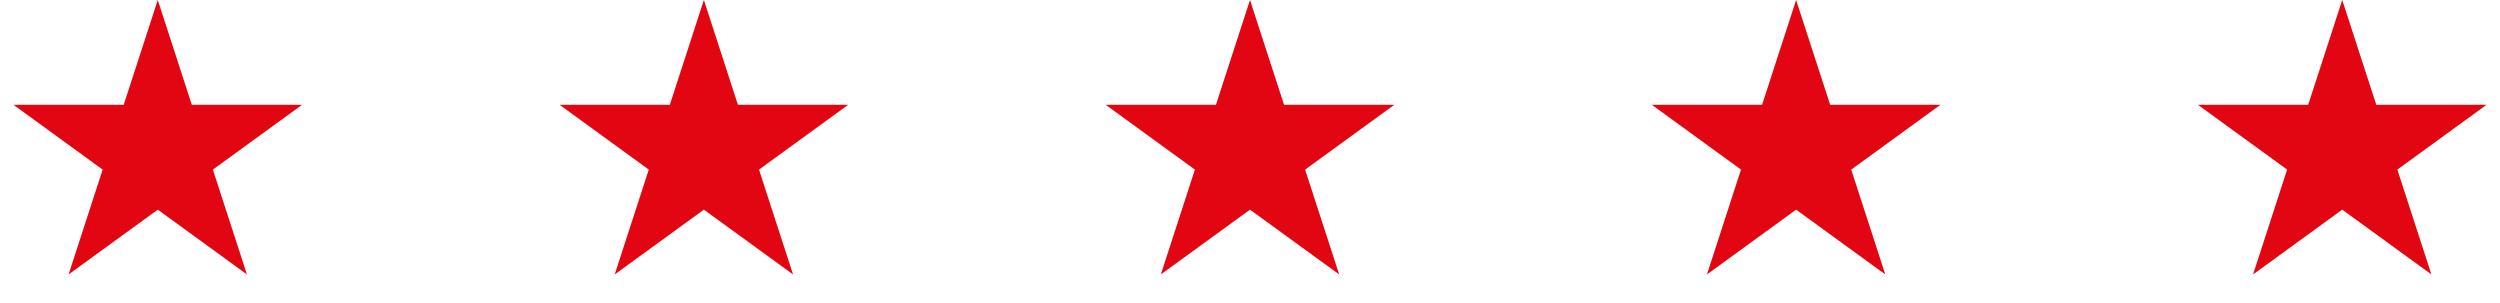
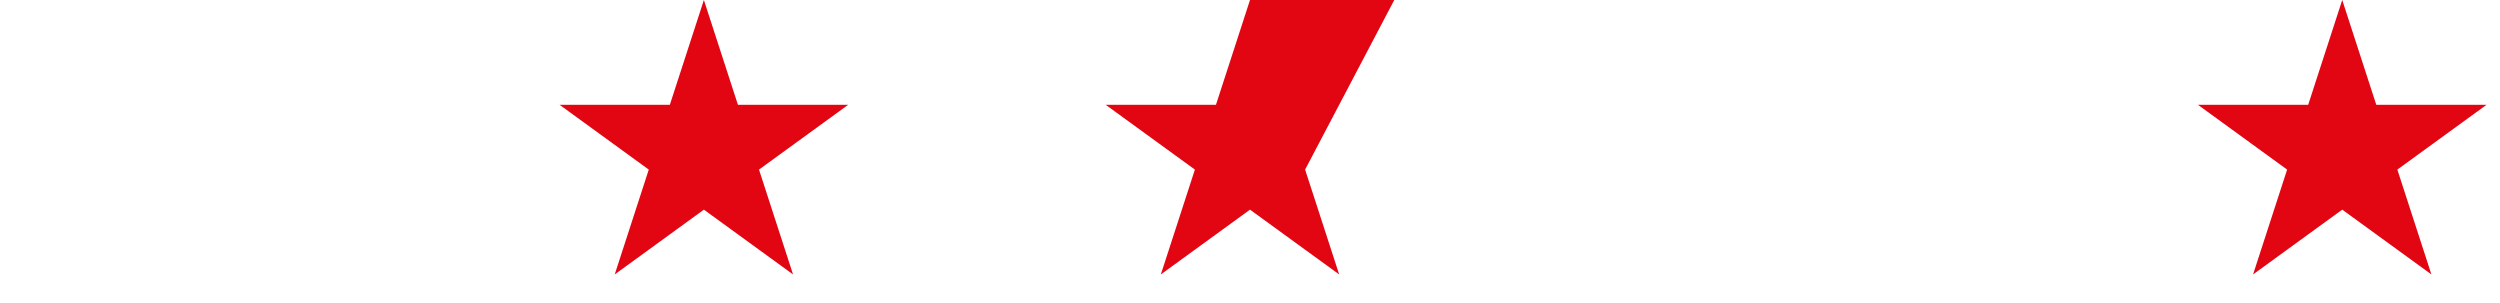
<svg xmlns="http://www.w3.org/2000/svg" width="206" height="25" viewBox="0 0 206 25" fill="none">
-   <path d="M13 0L15.806 8.637H24.888L17.541 13.975L20.347 22.613L13 17.275L5.653 22.613L8.459 13.975L1.112 8.637H10.194L13 0Z" fill="#E20613" />
  <path d="M58 0L60.806 8.637H69.888L62.541 13.975L65.347 22.613L58 17.275L50.653 22.613L53.459 13.975L46.112 8.637H55.194L58 0Z" fill="#E20613" />
-   <path d="M103 0L105.806 8.637H114.888L107.541 13.975L110.347 22.613L103 17.275L95.653 22.613L98.459 13.975L91.112 8.637H100.194L103 0Z" fill="#E20613" />
-   <path d="M148 0L150.806 8.637H159.888L152.541 13.975L155.347 22.613L148 17.275L140.653 22.613L143.459 13.975L136.112 8.637H145.194L148 0Z" fill="#E20613" />
+   <path d="M103 0H114.888L107.541 13.975L110.347 22.613L103 17.275L95.653 22.613L98.459 13.975L91.112 8.637H100.194L103 0Z" fill="#E20613" />
  <path d="M193 0L195.806 8.637H204.888L197.541 13.975L200.347 22.613L193 17.275L185.653 22.613L188.459 13.975L181.112 8.637H190.194L193 0Z" fill="#E20613" />
</svg>